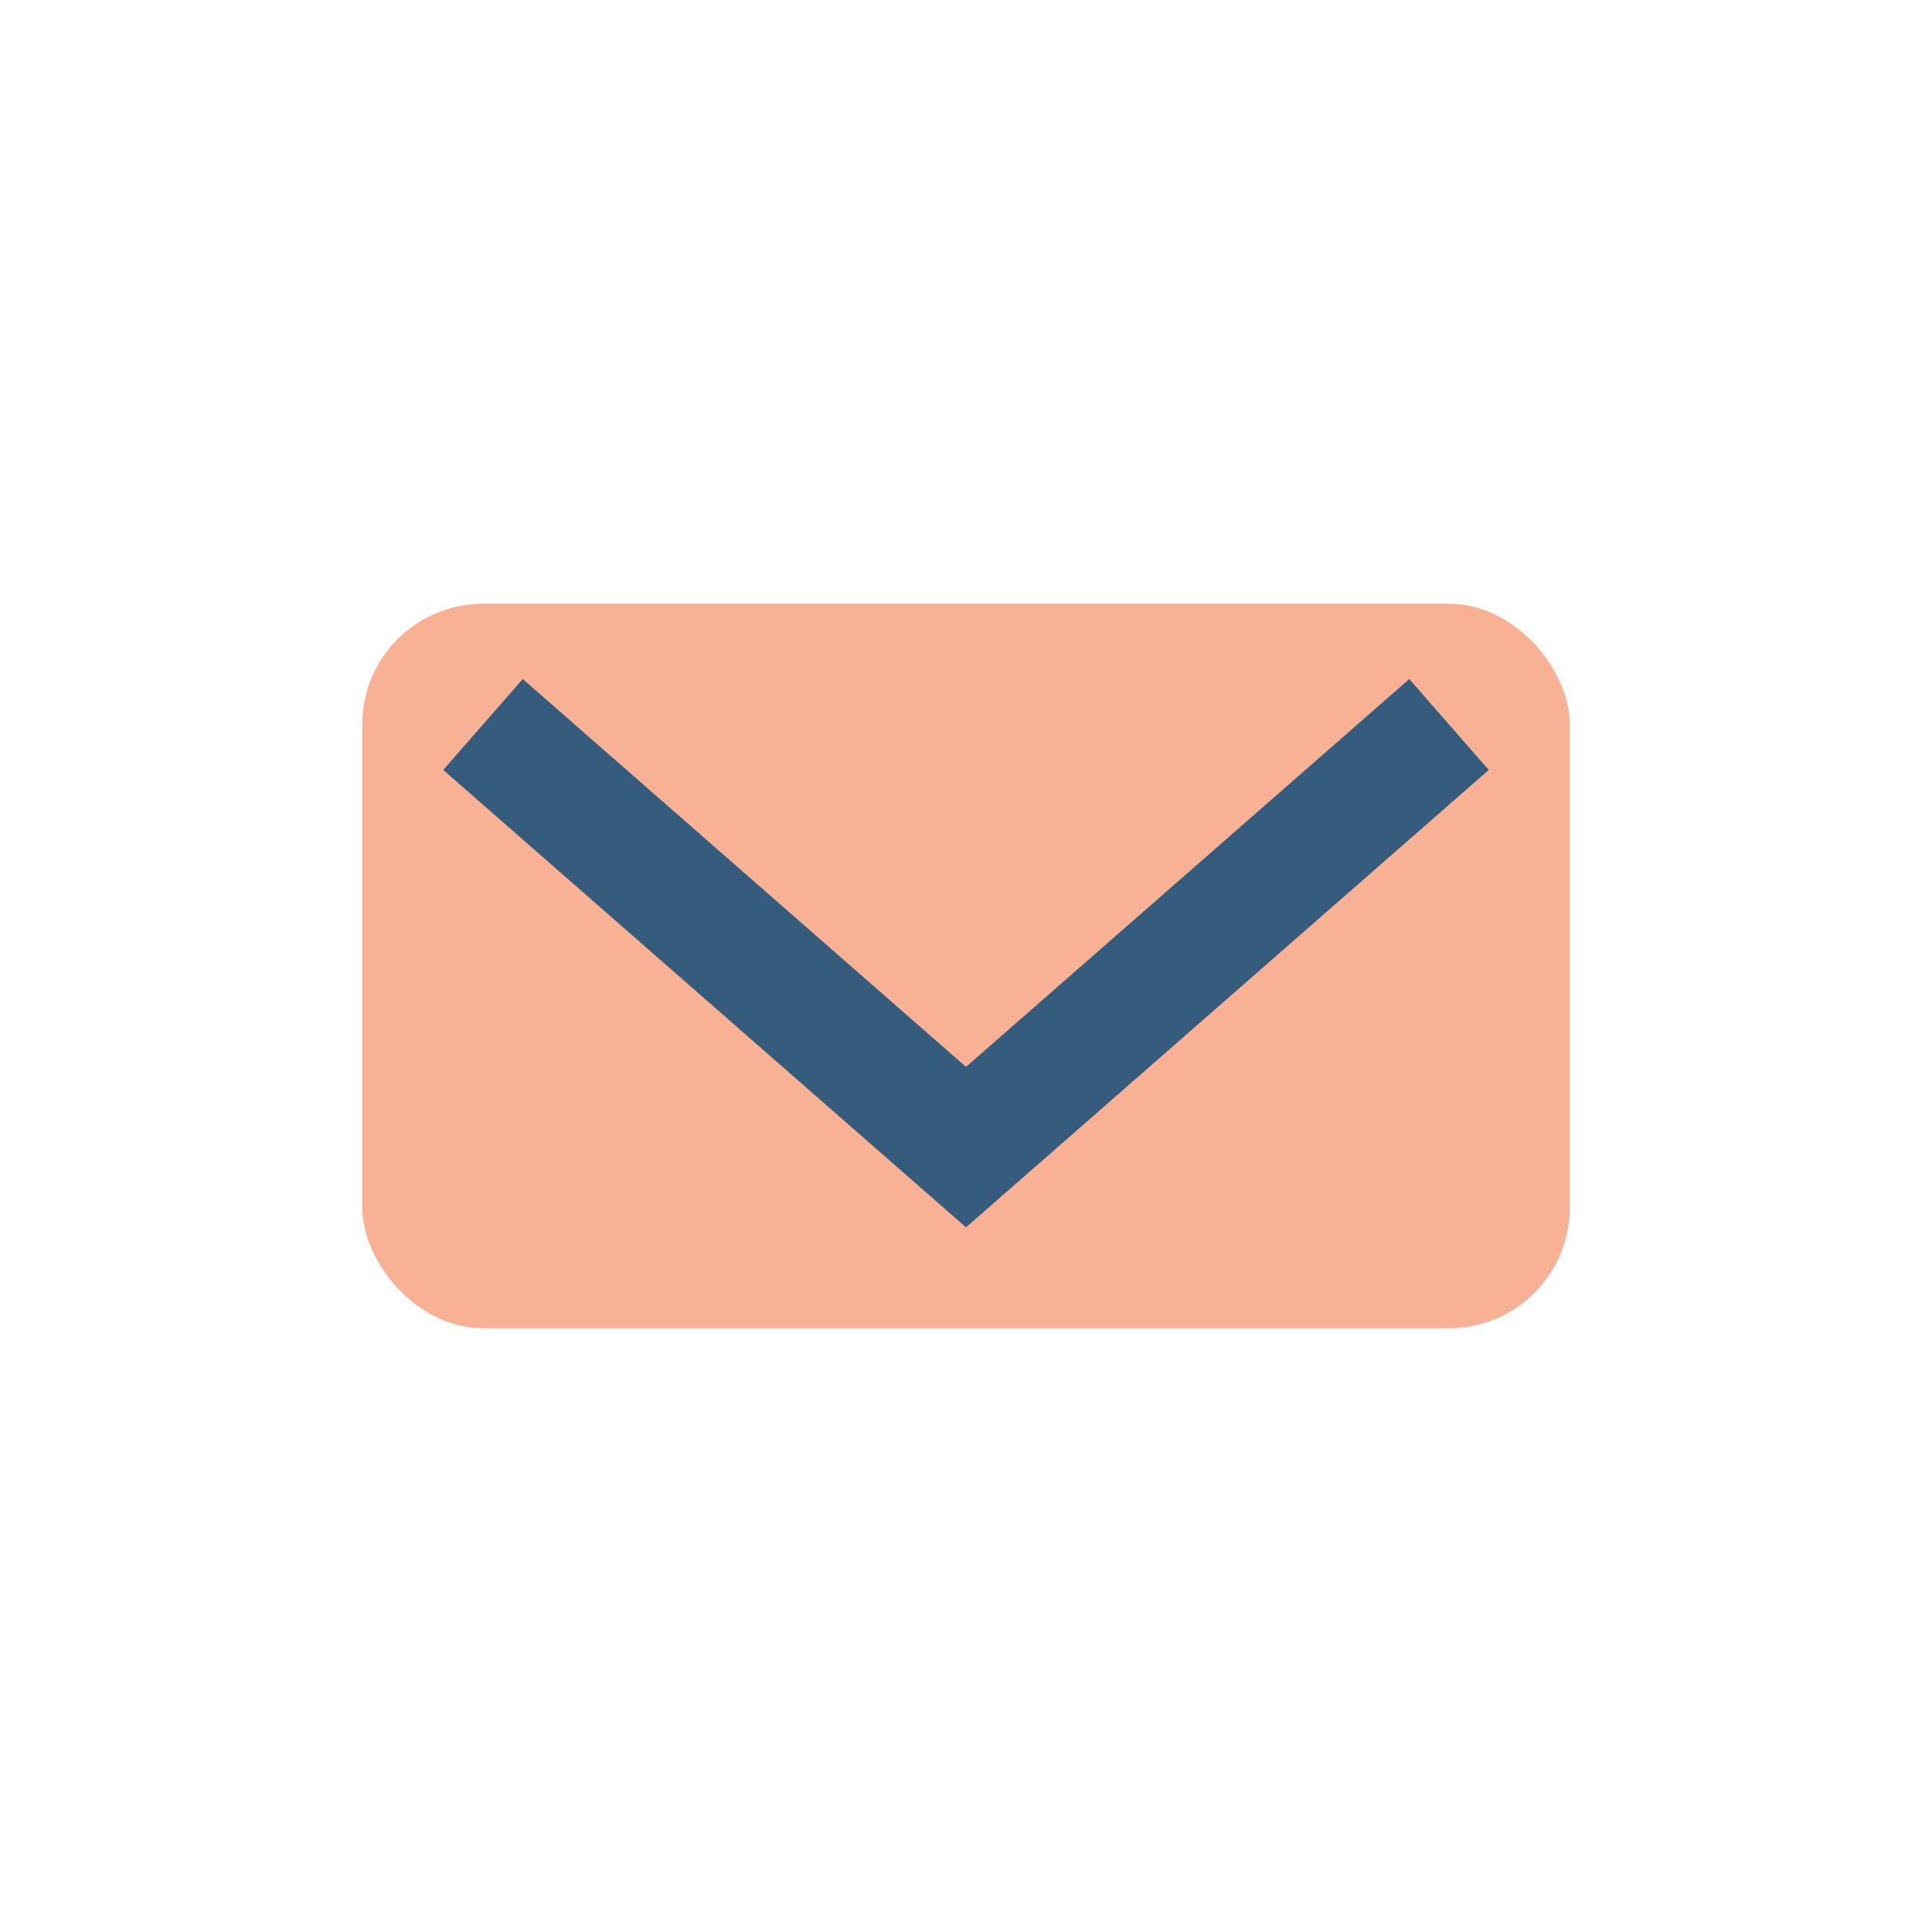
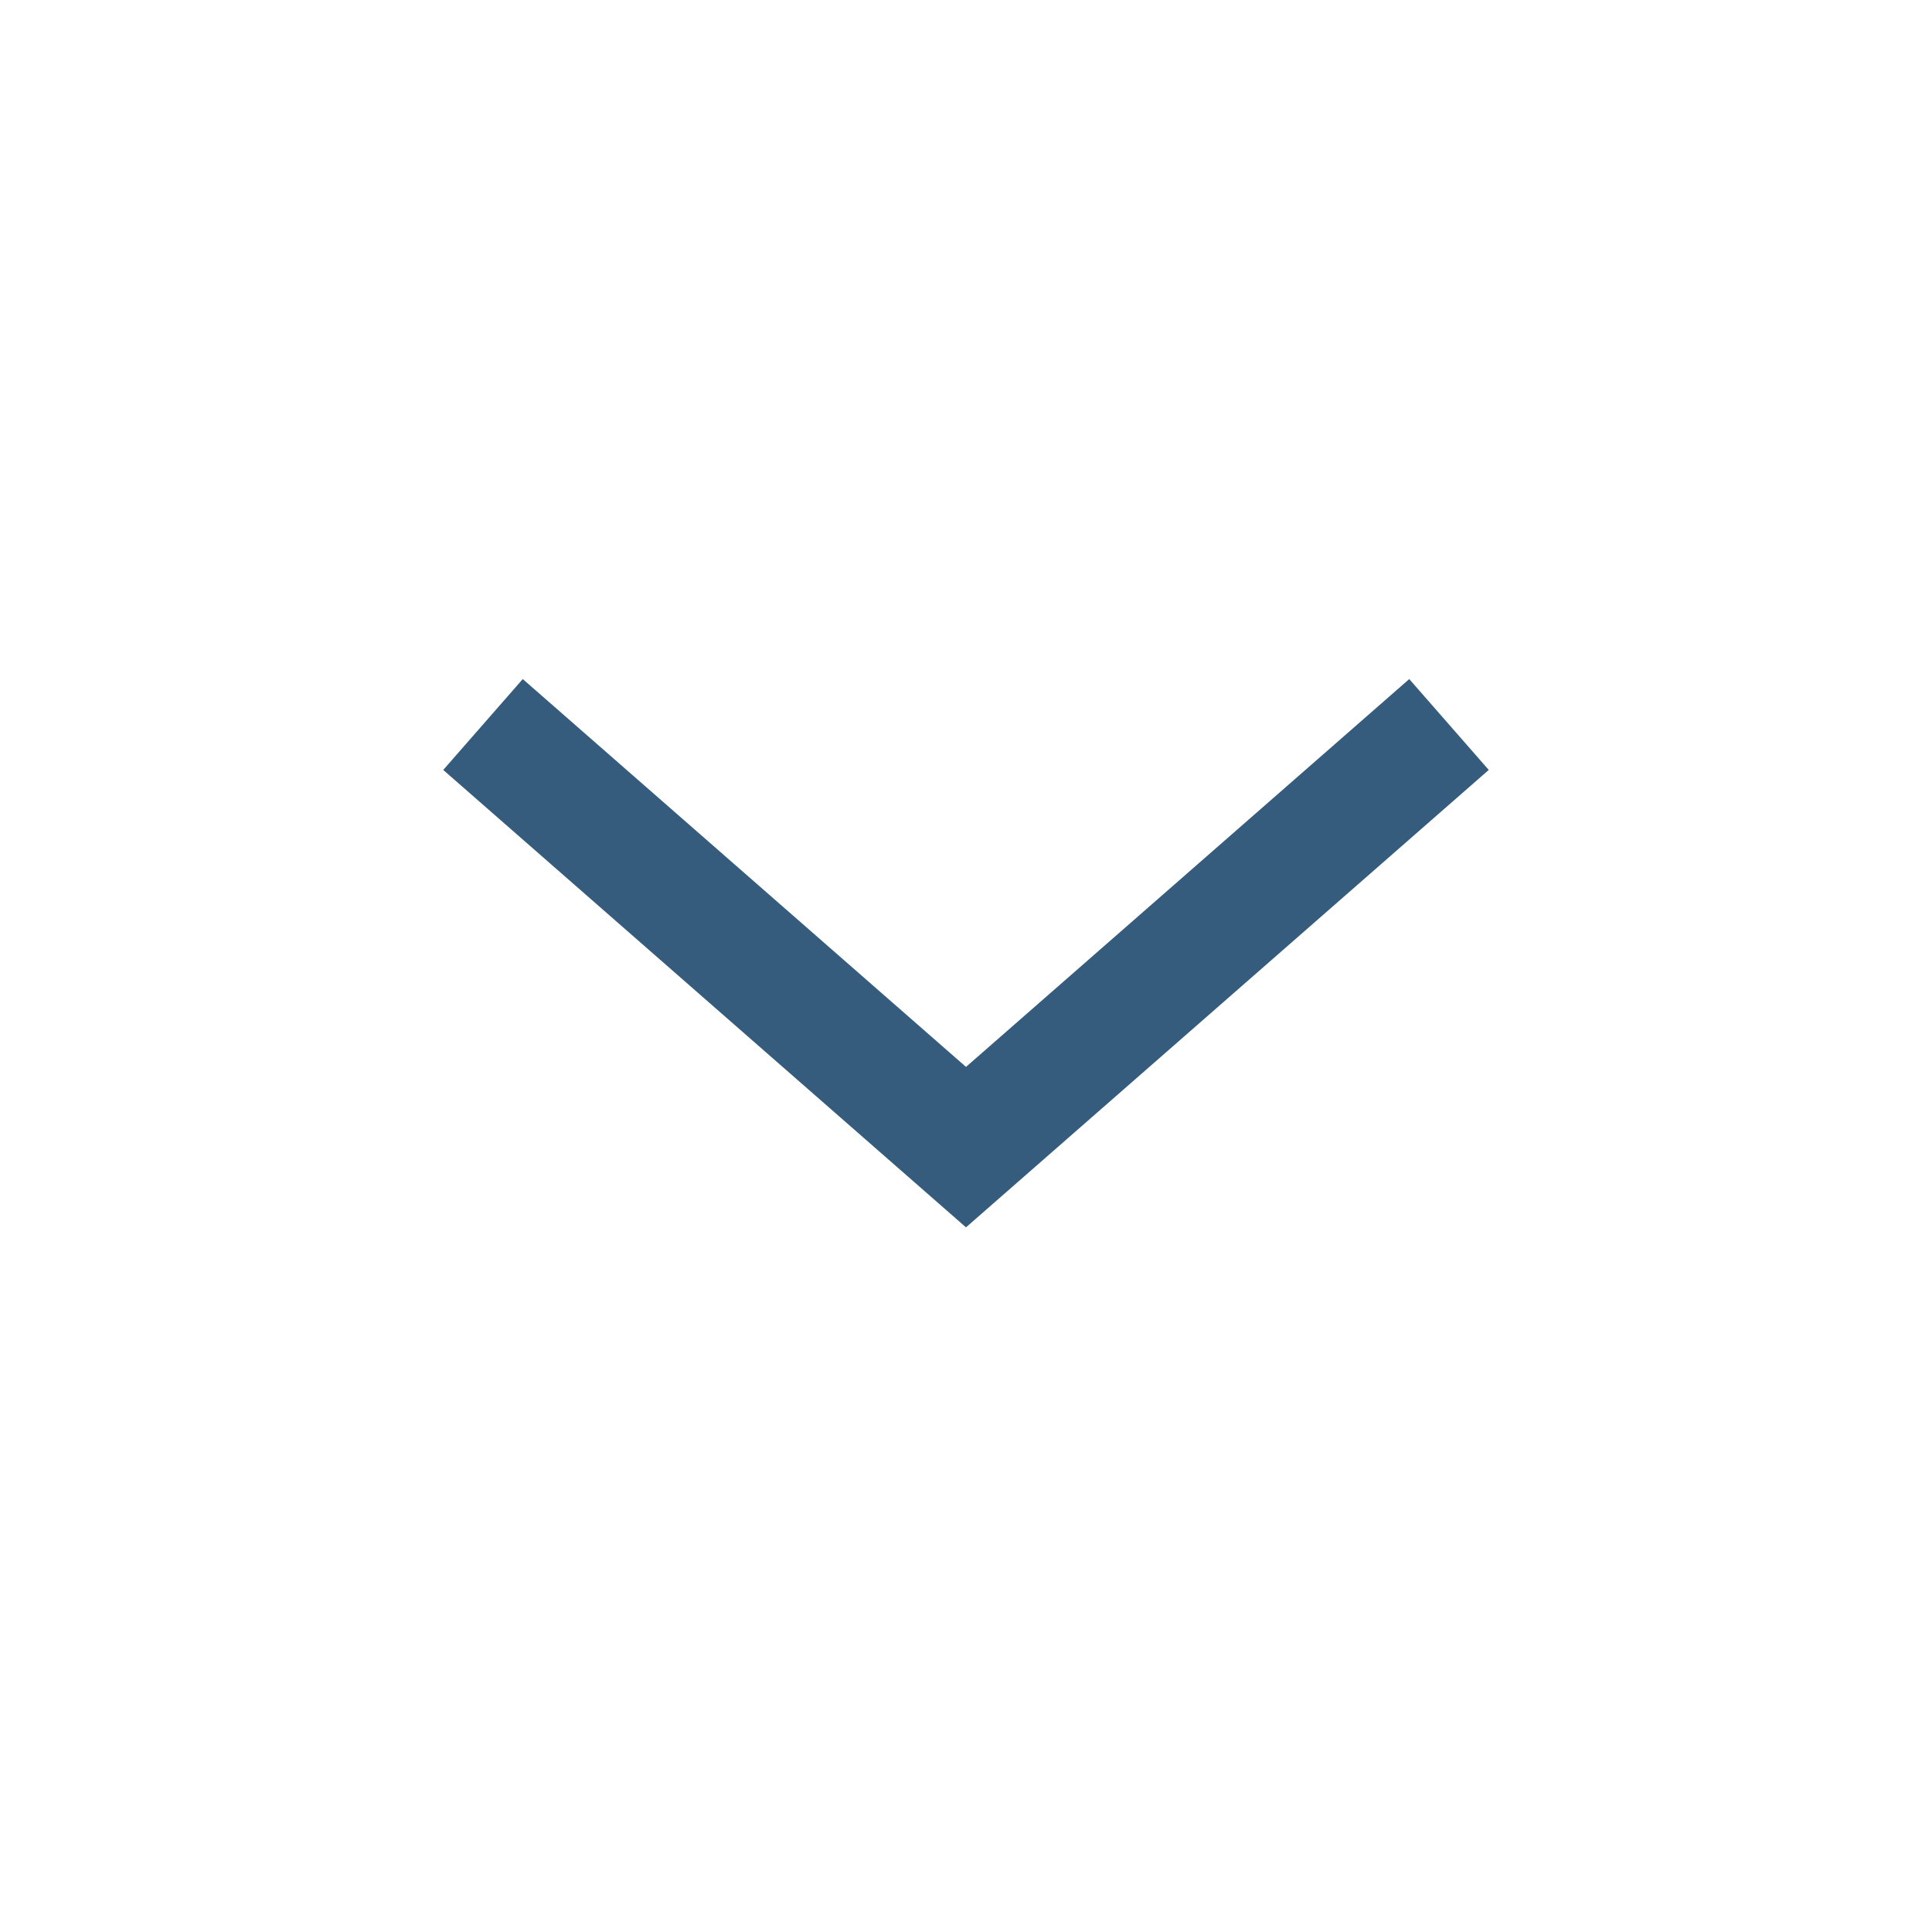
<svg xmlns="http://www.w3.org/2000/svg" viewBox="0 0 32 32" width="32" height="32">
-   <rect x="6" y="10" width="20" height="12" rx="2" fill="#F8B195" />
  <path d="M8 12l8 7 8-7" stroke="#355C7D" stroke-width="2" fill="none" />
</svg>